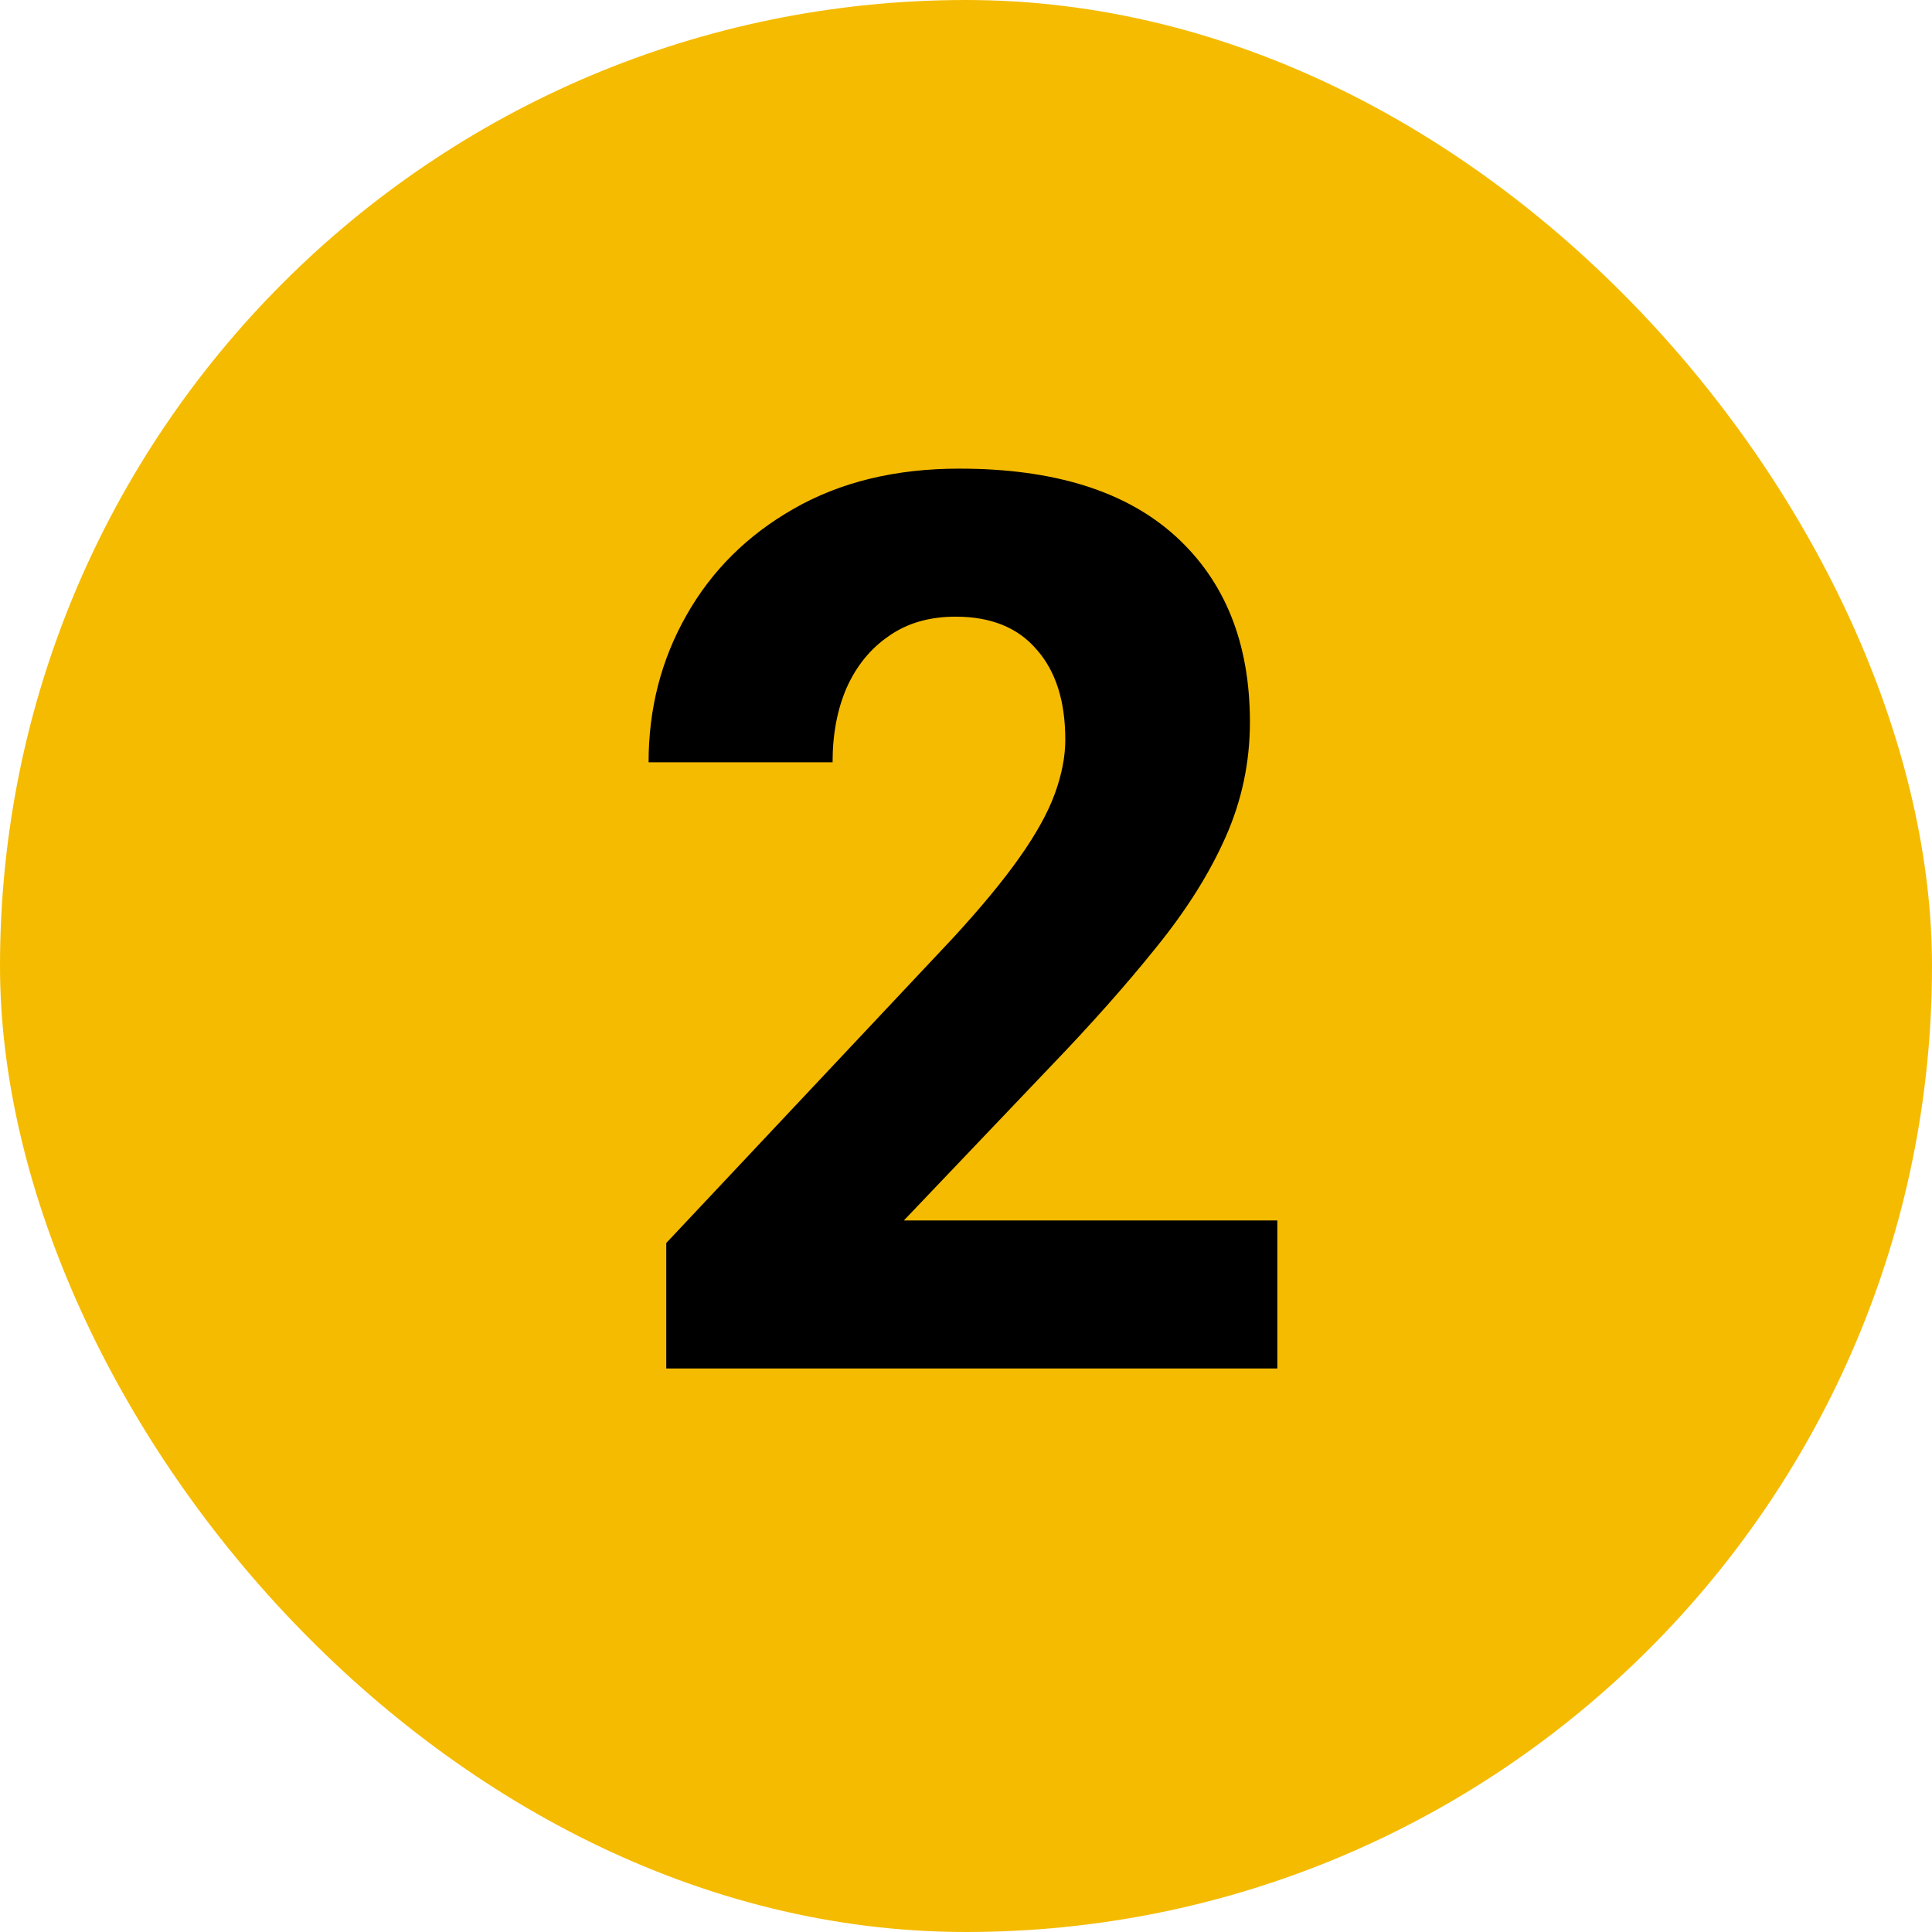
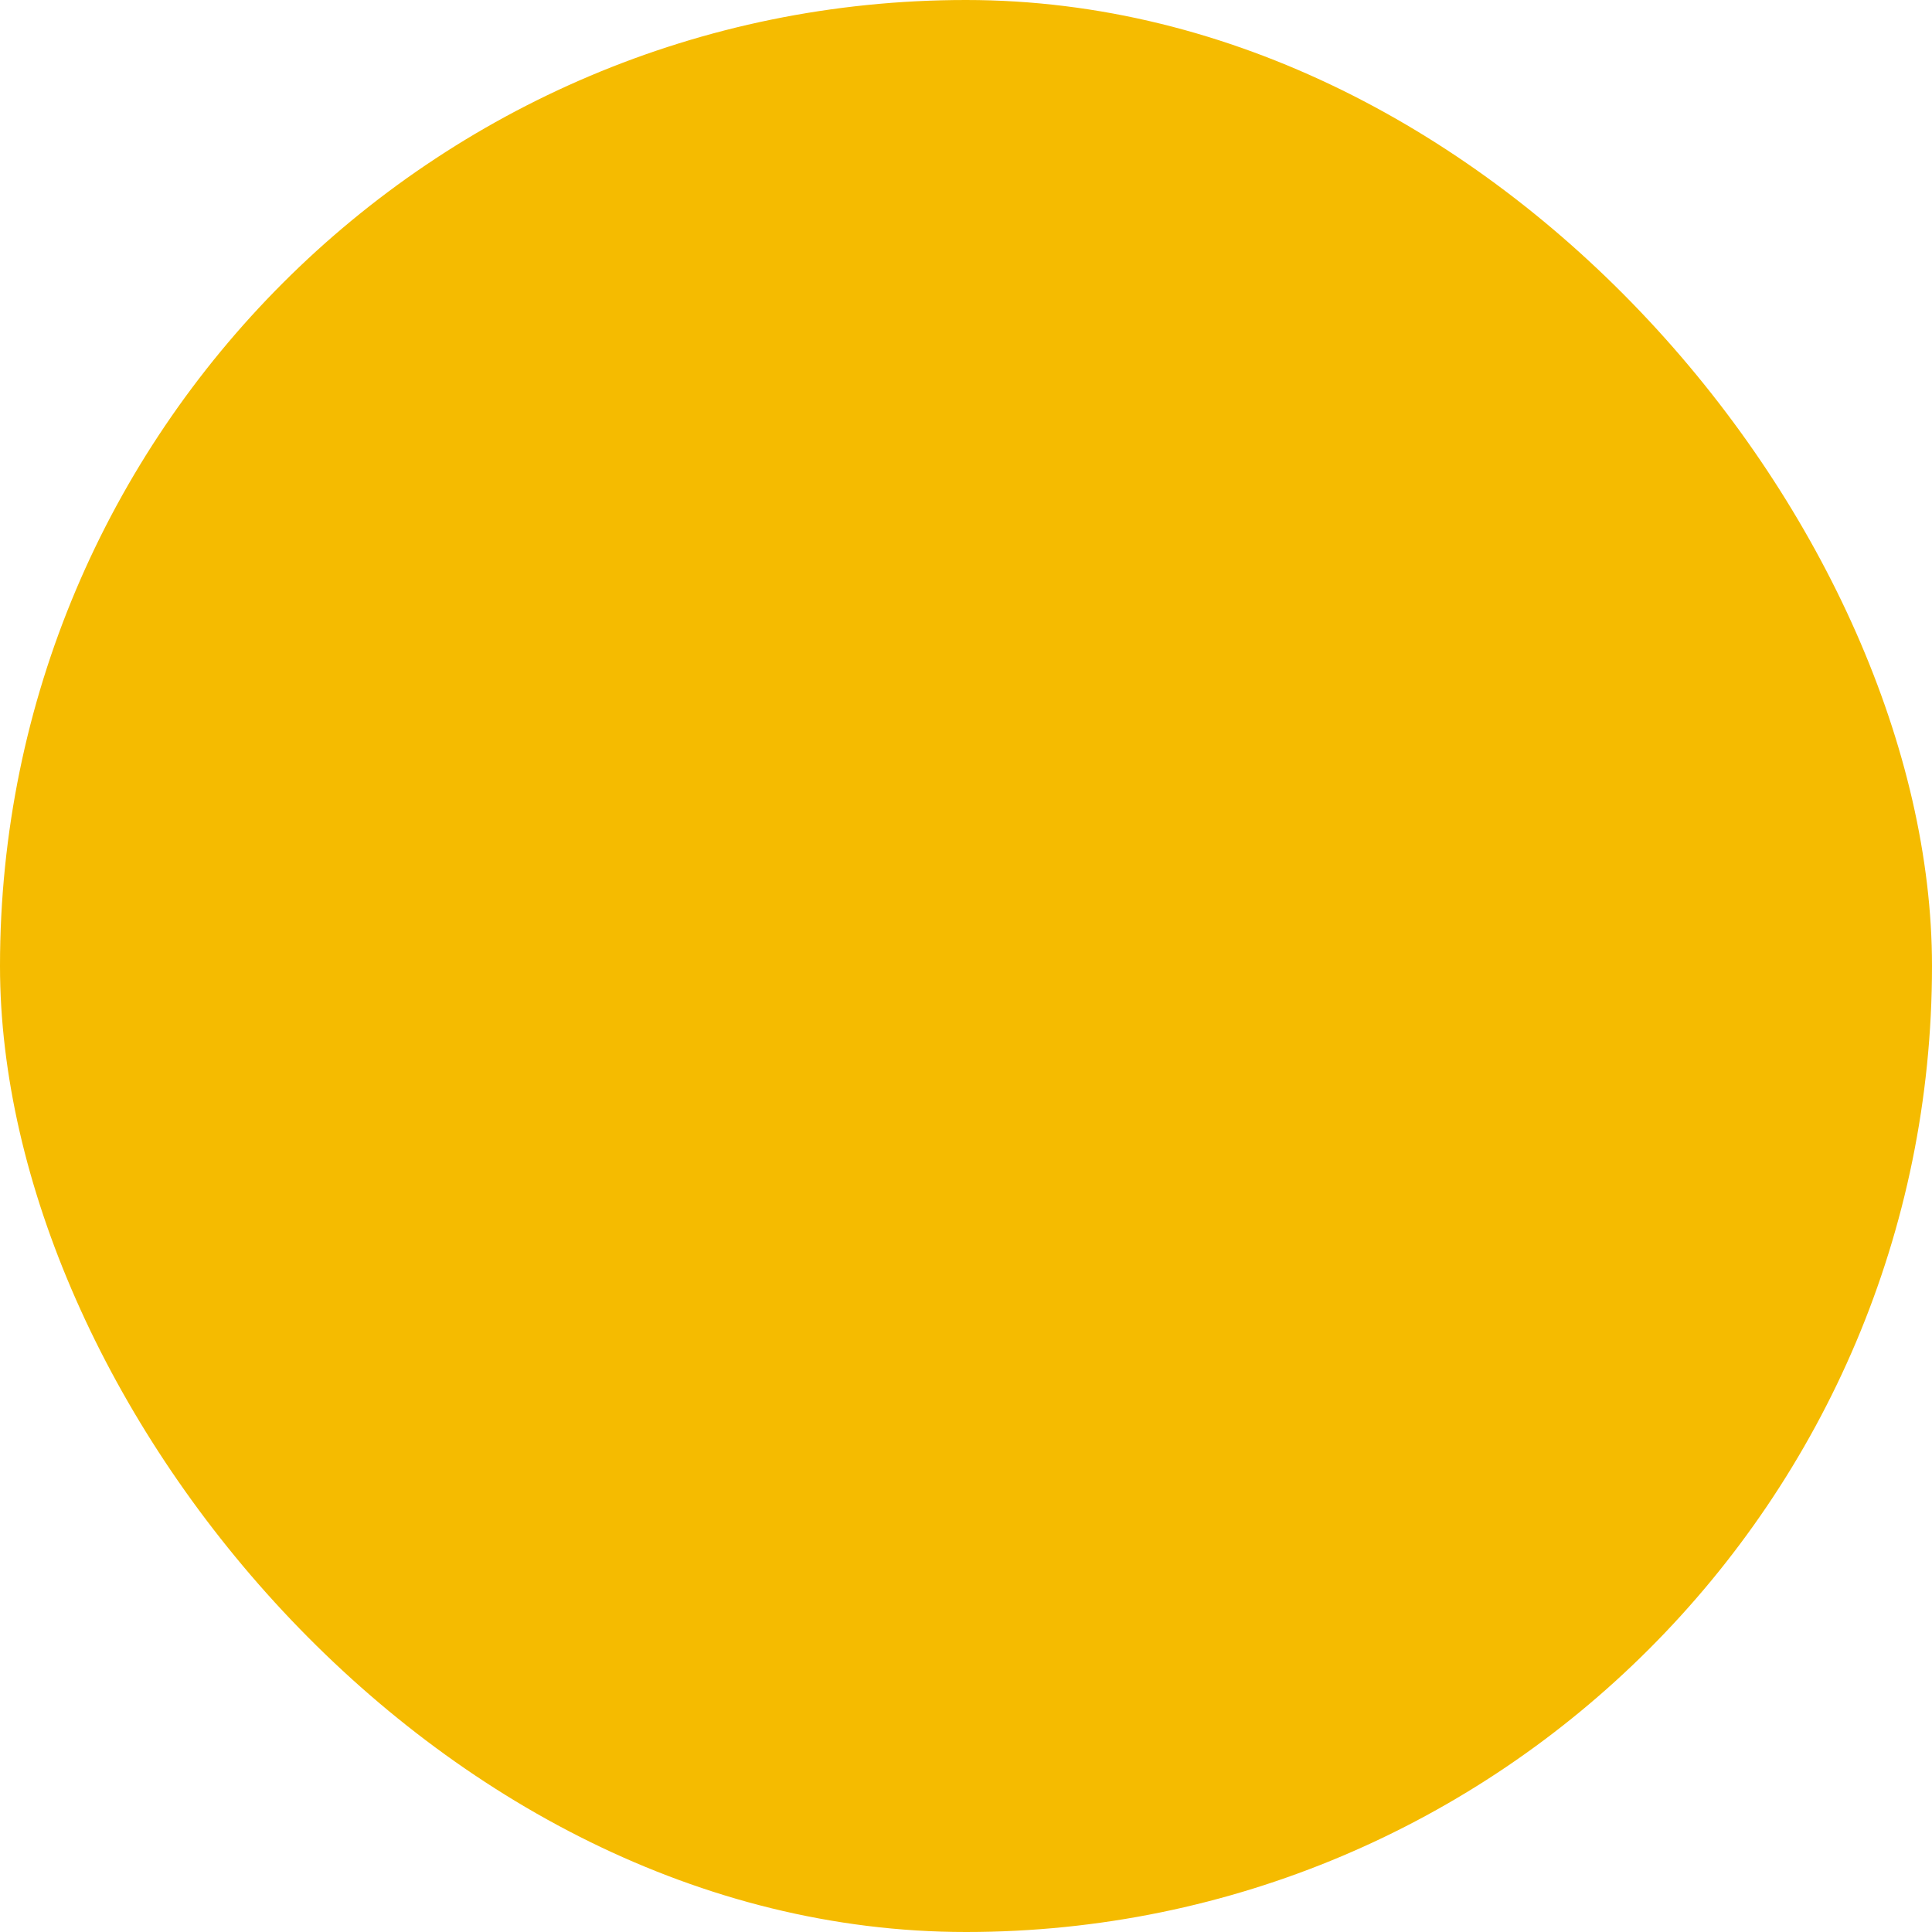
<svg xmlns="http://www.w3.org/2000/svg" width="48" height="48" viewBox="0 0 48 48" fill="none">
  <rect width="48" height="48" rx="24" fill="#F5BB00" />
-   <path d="M31.735 34H16.553V30.882L23.667 23.314C24.373 22.547 24.928 21.875 25.332 21.3C25.746 20.715 26.038 20.185 26.21 19.711C26.381 19.237 26.467 18.793 26.467 18.379C26.467 17.42 26.23 16.674 25.756 16.139C25.292 15.594 24.621 15.321 23.743 15.321C23.087 15.321 22.532 15.483 22.078 15.806C21.623 16.119 21.275 16.547 21.033 17.092C20.801 17.627 20.685 18.243 20.685 18.939H16.114C16.114 17.607 16.427 16.391 17.052 15.291C17.678 14.181 18.566 13.298 19.716 12.642C20.877 11.976 22.249 11.643 23.834 11.643C26.185 11.643 27.976 12.203 29.207 13.323C30.438 14.443 31.054 15.982 31.054 17.94C31.054 18.939 30.852 19.893 30.448 20.801C30.045 21.709 29.469 22.622 28.723 23.541C27.986 24.459 27.118 25.438 26.119 26.477L22.456 30.322H31.735V34Z" fill="black" />
</svg>